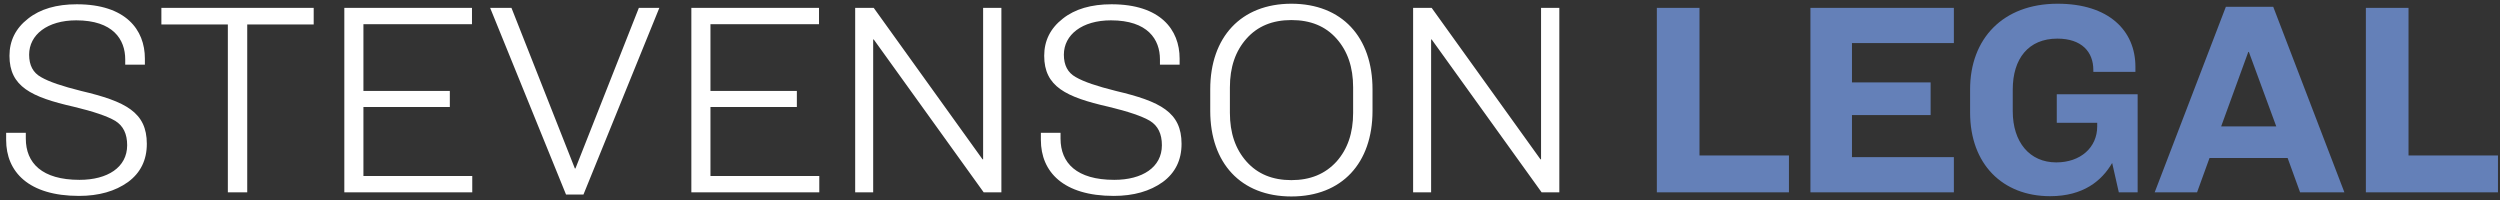
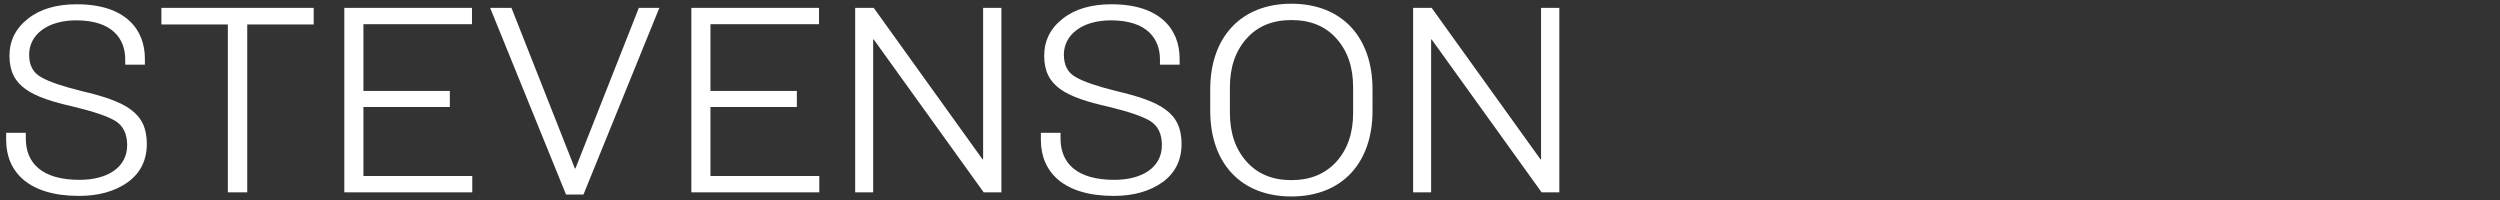
<svg xmlns="http://www.w3.org/2000/svg" width="650px" height="52px" viewBox="0 0 650 52" version="1.1">
  <rect x="0" y="0" width="650" height="52" fill="#333333" stroke="none" />
  <title>Logo-Light</title>
  <desc>Created with Sketch.</desc>
  <g id="Page-1" stroke="none" stroke-width="1" fill="none" fill-rule="evenodd">
    <g id="Concept-#3" transform="translate(-77, -74)" fill-rule="nonzero">
      <g id="STEVENSON-LEGAL" transform="translate(78.598, 74.968)">
        <path d="M18.936,49.968 C24.12,49.968 28.368,48.744 31.68,46.368 C34.92,43.992 36.576,40.68 36.576,36.432 C36.576,28.224 31.104,25.416 19.512,22.68 C14.616,21.456 11.16,20.304 9.072,19.08 C6.984,17.928 5.976,15.984 5.976,13.248 C5.976,8.064 10.728,4.32 18.216,4.32 C27.792,4.32 30.96,9.288 30.96,14.472 L30.96,15.84 L36.072,15.84 L36.072,14.256 C36.072,6.768 31.104,0.144 18.36,0.144 C13.104,0.144 8.856,1.368 5.688,3.888 C2.448,6.408 0.864,9.648 0.864,13.536 C0.864,21.528 6.48,24.264 17.568,26.784 C22.68,28.008 26.28,29.232 28.368,30.456 C30.456,31.752 31.464,33.84 31.464,36.792 C31.464,42.552 26.352,45.792 19.08,45.792 C9.288,45.792 5.112,41.4 5.112,35.064 L5.112,33.552 L-5.68434189e-14,33.552 L-5.68434189e-14,35.424 C-5.68434189e-14,43.704 5.832,49.968 18.936,49.968 Z M62.682,49.032 L62.682,5.4 L79.962,5.4 L79.962,1.08 L40.362,1.08 L40.362,5.4 L57.642,5.4 L57.642,49.032 L62.682,49.032 Z M121.189,49.032 L121.189,44.784 L92.893,44.784 L92.893,26.856 L115.357,26.856 L115.357,22.68 L92.893,22.68 L92.893,5.328 L121.117,5.328 L121.117,1.08 L87.925,1.08 L87.925,49.032 L121.189,49.032 Z M150.103,49.608 L169.831,1.08 L164.503,1.08 L148.015,42.84 L147.871,42.84 L131.383,1.08 L125.839,1.08 L145.567,49.608 L150.103,49.608 Z M211.417,49.032 L211.417,44.784 L183.121,44.784 L183.121,26.856 L205.585,26.856 L205.585,22.68 L183.121,22.68 L183.121,5.328 L211.345,5.328 L211.345,1.08 L178.153,1.08 L178.153,49.032 L211.417,49.032 Z M225.428,49.032 L225.428,9.288 L225.572,9.288 L254.156,49.032 L258.764,49.032 L258.764,1.08 L254.012,1.08 L254.012,40.464 L253.868,40.464 L225.572,1.08 L220.748,1.08 L220.748,49.032 L225.428,49.032 Z M287.966,49.968 C293.15,49.968 297.398,48.744 300.71,46.368 C303.95,43.992 305.606,40.68 305.606,36.432 C305.606,28.224 300.134,25.416 288.542,22.68 C283.646,21.456 280.19,20.304 278.102,19.08 C276.014,17.928 275.006,15.984 275.006,13.248 C275.006,8.064 279.758,4.32 287.246,4.32 C296.822,4.32 299.99,9.288 299.99,14.472 L299.99,15.84 L305.102,15.84 L305.102,14.256 C305.102,6.768 300.134,0.144 287.39,0.144 C282.134,0.144 277.886,1.368 274.718,3.888 C271.478,6.408 269.894,9.648 269.894,13.536 C269.894,21.528 275.51,24.264 286.598,26.784 C291.71,28.008 295.31,29.232 297.398,30.456 C299.486,31.752 300.494,33.84 300.494,36.792 C300.494,42.552 295.382,45.792 288.11,45.792 C278.318,45.792 274.142,41.4 274.142,35.064 L274.142,33.552 L269.03,33.552 L269.03,35.424 C269.03,43.704 274.862,49.968 287.966,49.968 Z M334.16,50.112 C347.336,50.112 355.256,41.4 355.256,27.864 L355.256,22.248 C355.256,8.712 347.336,-7.10542736e-14 334.16,-7.10542736e-14 C321.056,-7.10542736e-14 313.064,8.712 313.064,22.248 L313.064,27.864 C313.064,41.4 320.984,50.112 334.16,50.112 Z M334.16,45.864 C329.264,45.864 325.376,44.28 322.496,41.04 C319.616,37.8 318.176,33.624 318.176,28.368 L318.176,21.744 C318.176,16.488 319.616,12.312 322.496,9.072 C325.376,5.832 329.264,4.248 334.16,4.248 C339.128,4.248 343.016,5.832 345.896,9.072 C348.776,12.312 350.216,16.488 350.216,21.744 L350.216,28.368 C350.216,33.624 348.776,37.8 345.896,41.04 C342.944,44.28 339.056,45.864 334.16,45.864 Z M370.491,49.032 L370.491,9.288 L370.635,9.288 L399.219,49.032 L403.827,49.032 L403.827,1.08 L399.075,1.08 L399.075,40.464 L398.931,40.464 L370.635,1.08 L365.811,1.08 L365.811,49.032 L370.491,49.032 Z" id="STEVENSON" fill="#FFFFFF" />
-         <path d="M463.528,49.032 L463.528,39.456 L440.272,39.456 L440.272,1.08 L429.184,1.08 L429.184,49.032 L463.528,49.032 Z M506.41,49.032 L506.41,39.888 L479.914,39.888 L479.914,28.944 L500.362,28.944 L500.362,20.448 L479.914,20.448 L479.914,10.224 L506.41,10.224 L506.41,1.08 L469.114,1.08 L469.114,49.032 L506.41,49.032 Z M531.436,50.04 C540.076,50.04 544.9,46.008 547.564,41.4 L549.292,49.032 L554.188,49.032 L554.188,23.544 L533.164,23.544 L533.164,30.96 L543.676,30.96 L543.676,31.896 C543.676,37.368 539.356,41.256 533.02,41.256 C526.108,41.256 521.716,36 521.716,27.936 L521.716,22.32 C521.716,14.256 525.82,9.072 533.308,9.072 C539.644,9.072 542.668,12.528 542.668,17.208 L542.668,17.712 L553.612,17.712 L553.612,16.416 C553.612,6.984 546.7,-1.42108547e-14 533.38,-1.42108547e-14 C519.124,-1.42108547e-14 510.628,9.144 510.628,22.248 L510.628,28.296 C510.628,41.688 519.052,50.04 531.436,50.04 Z M569.639,49.032 L572.879,40.104 L593.183,40.104 L596.423,49.032 L607.943,49.032 L589.439,0.792 L577.127,0.792 L558.623,49.032 L569.639,49.032 Z M590.231,31.896 L575.903,31.896 L582.959,12.528 L583.103,12.528 L590.231,31.896 Z M647.873,49.032 L647.873,39.456 L624.617,39.456 L624.617,1.08 L613.529,1.08 L613.529,49.032 L647.873,49.032 Z" id="LEGAL" fill="#6480B8" />
      </g>
    </g>
  </g>
</svg>